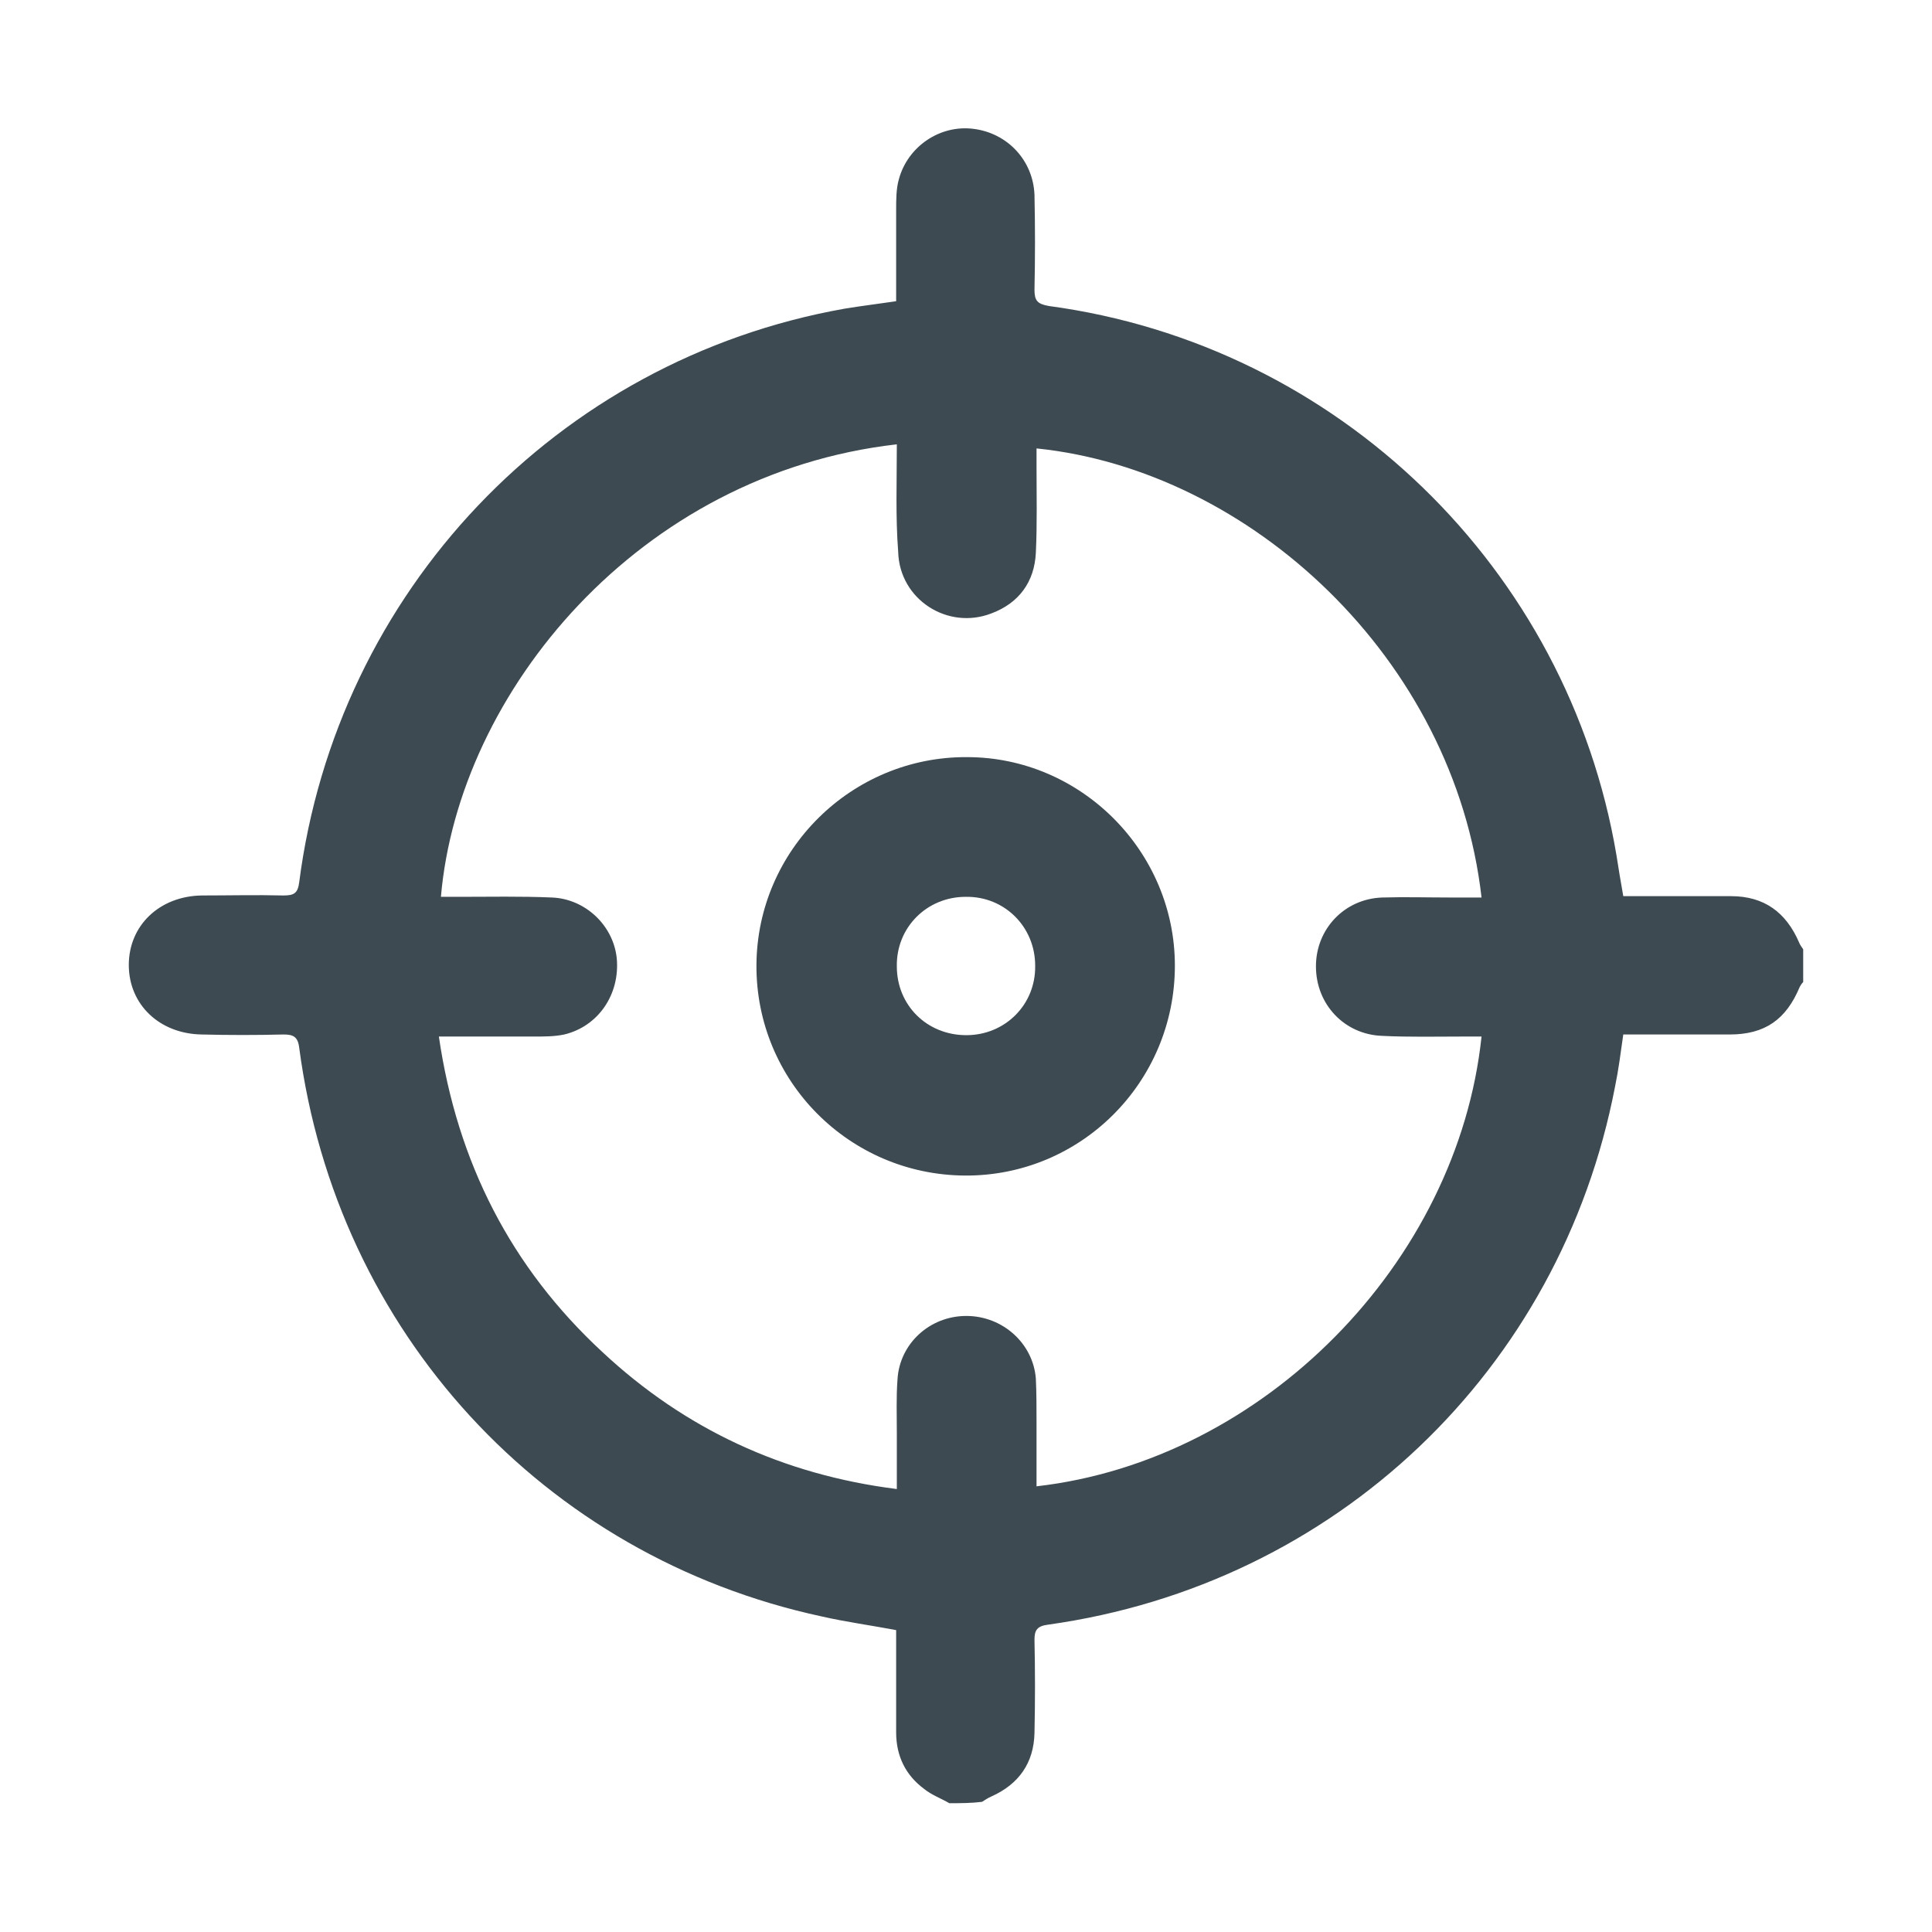
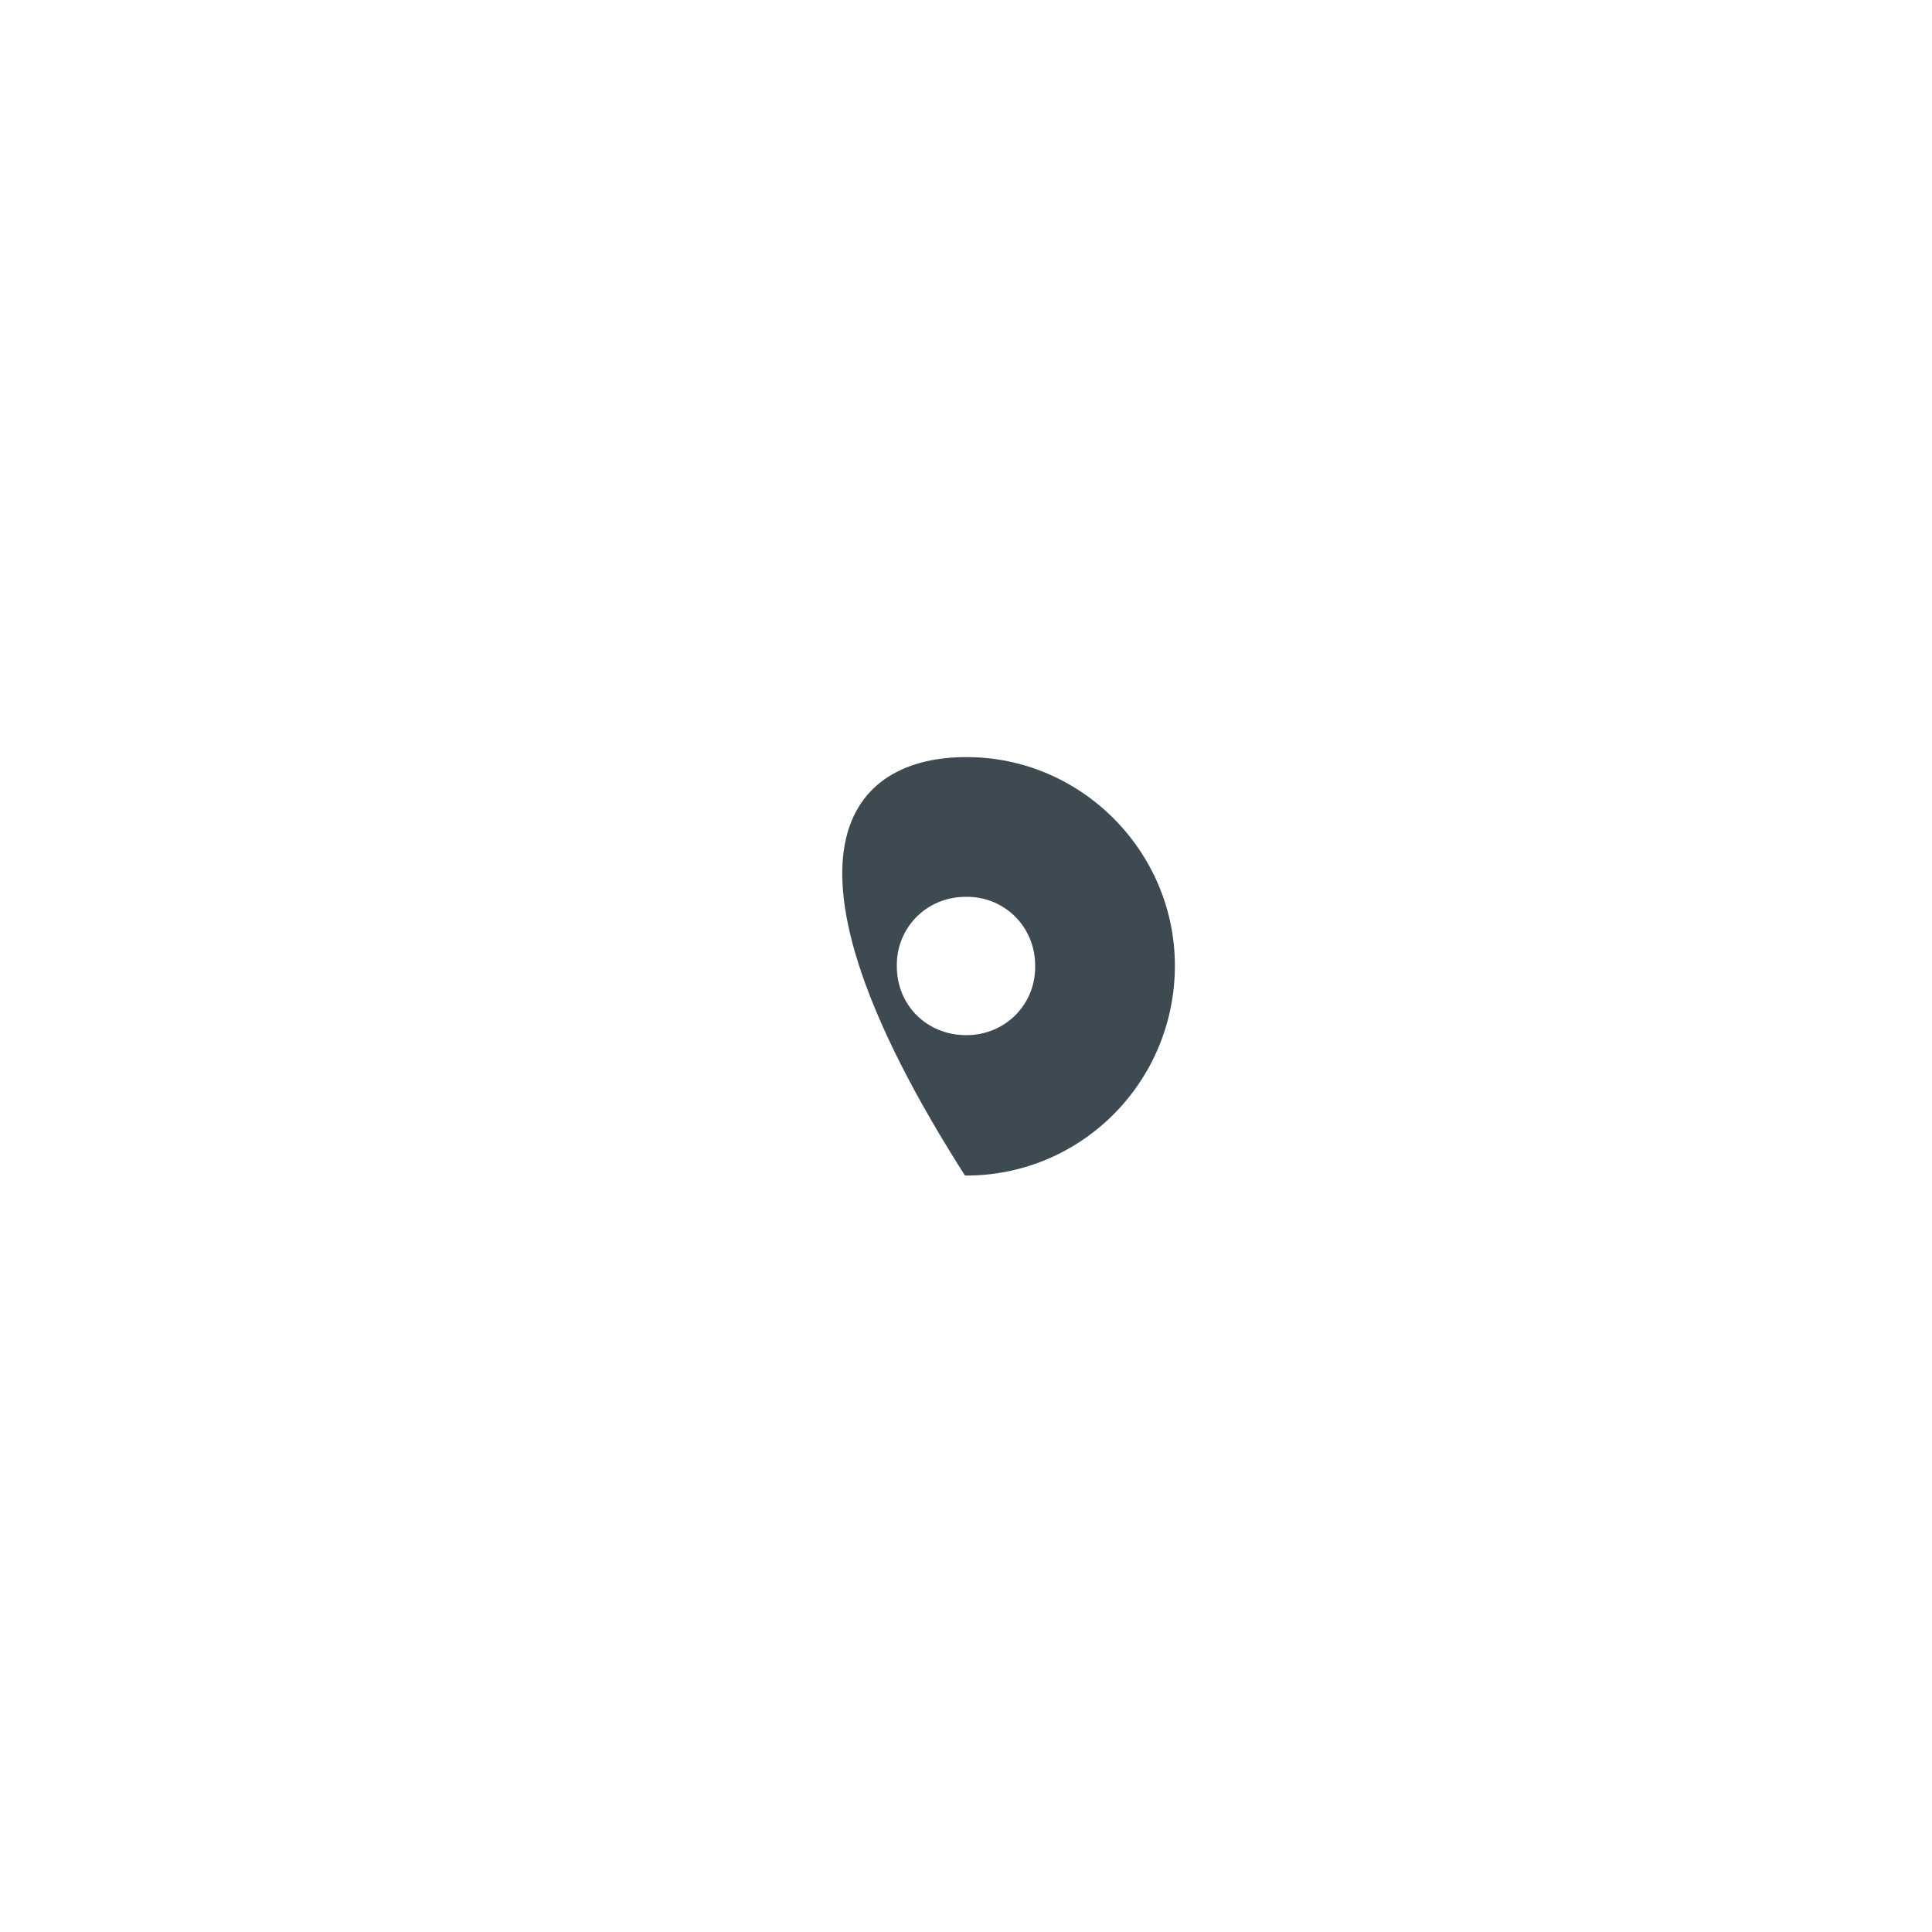
<svg xmlns="http://www.w3.org/2000/svg" version="1.1" id="Capa_1" x="0px" y="0px" viewBox="0 0 283.5 283.5" style="enable-background:new 0 0 283.5 283.5;" xml:space="preserve">
  <style type="text/css">
	.st0{fill:none;}
	.st1{fill:#3E4A51;}
</style>
-   <rect y="0.4" class="st0" width="283.2" height="283.2" />
  <g>
-     <path class="st1" d="M139.3,264.6c-1.2-0.7-2.6-1.2-3.7-2.1c-2.7-2-4.1-4.8-4.1-8.3c0-4.9,0-9.9,0-15c-3.7-0.7-7.4-1.2-10.9-2   c-40.9-8.8-71.2-41.8-76.7-83.5c-0.2-1.6-0.9-1.9-2.3-1.9c-4,0.1-8,0.1-12,0c-6.2-0.1-10.7-4.4-10.7-10.2c0-5.8,4.5-10.1,10.7-10.2   c4,0,8-0.1,12,0c1.5,0,2.1-0.3,2.3-1.9c5.5-42.7,37.8-76.7,80-84.2c2.4-0.4,4.9-0.7,7.6-1.1c0-4.5,0-9,0-13.4c0-1.5,0-3.1,0.4-4.5   c1.3-4.8,6-8,10.9-7.4c5,0.6,8.8,4.6,9,9.7c0.1,4.6,0.1,9.3,0,13.9c0,1.6,0.4,2.1,2.1,2.4c42.4,5.7,76.2,38.5,83.3,80.6   c0.3,1.9,0.6,3.8,1,6c2.9,0,5.9,0,8.8,0c2.3,0,4.6,0,7,0c4.9,0,8.1,2.4,10,6.8c0.1,0.3,0.4,0.7,0.6,1c0,1.6,0,3.2,0,4.8   c-0.2,0.2-0.4,0.5-0.5,0.7c-2,4.8-5.1,7-10.3,7c-1.9,0-3.8,0-5.8,0c-3.2,0-6.5,0-9.8,0c-0.4,2.8-0.7,5.2-1.2,7.6   c-8,41.7-41,73.1-83.2,79c-1.6,0.2-2,0.8-2,2.2c0.1,4.6,0.1,9.1,0,13.7c-0.1,4.4-2.3,7.5-6.3,9.3c-0.5,0.2-0.9,0.5-1.4,0.8   C142.5,264.6,140.9,264.6,139.3,264.6z M131.6,65.2c-37.8,4.3-64.3,36.3-66.9,66.4c0.9,0,1.7,0,2.6,0c4.6,0,9.1-0.1,13.7,0.1   c4.9,0.2,9,4.1,9.5,8.9c0.5,5.3-2.7,10-7.7,11.2c-1.4,0.3-2.9,0.3-4.3,0.3c-4.6,0-9.2,0-14.1,0c2.7,18.5,10.6,33.9,24,46.3   c12.1,11.3,26.5,18,43.2,20.1c0-3,0-5.6,0-8.2c0-2.6-0.1-5.3,0.1-7.9c0.3-5.2,4.7-9.3,10.1-9.3c5.3,0,9.8,4,10.2,9.2   c0.1,2.1,0.1,4.3,0.1,6.5c0,3.1,0,6.2,0,9.3c33.3-3.8,61.8-32.8,65.3-66c-0.9,0-1.7,0-2.6,0c-4,0-8,0.1-12-0.1   c-5.5-0.2-9.7-4.6-9.7-10.2c0-5.5,4.2-9.9,9.7-10.1c3.4-0.1,6.7,0,10.1,0c1.5,0,3,0,4.5,0c-4-35.1-34-62.7-65.3-65.9   c0,0.9,0,1.8,0,2.6c0,4.2,0.1,8.5-0.1,12.7c-0.2,4.3-2.5,7.4-6.5,8.9c-6.4,2.5-13.5-2-13.7-9C131.4,75.8,131.6,70.6,131.6,65.2z" />
-     <path class="st1" d="M141.9,111.1c16.7,0,30.5,13.8,30.5,30.6c0,17.1-13.8,30.9-30.8,30.8c-17-0.1-30.7-13.9-30.6-30.9   C111.1,124.7,125,111,141.9,111.1z M141.8,151.9c5.7,0,10.2-4.5,10.1-10.2c0-5.7-4.5-10.2-10.2-10.1c-5.7,0-10.2,4.5-10.1,10.2   C131.6,147.5,136,151.9,141.8,151.9z" />
+     <path class="st1" d="M141.9,111.1c16.7,0,30.5,13.8,30.5,30.6c0,17.1-13.8,30.9-30.8,30.8C111.1,124.7,125,111,141.9,111.1z M141.8,151.9c5.7,0,10.2-4.5,10.1-10.2c0-5.7-4.5-10.2-10.2-10.1c-5.7,0-10.2,4.5-10.1,10.2   C131.6,147.5,136,151.9,141.8,151.9z" />
  </g>
</svg>